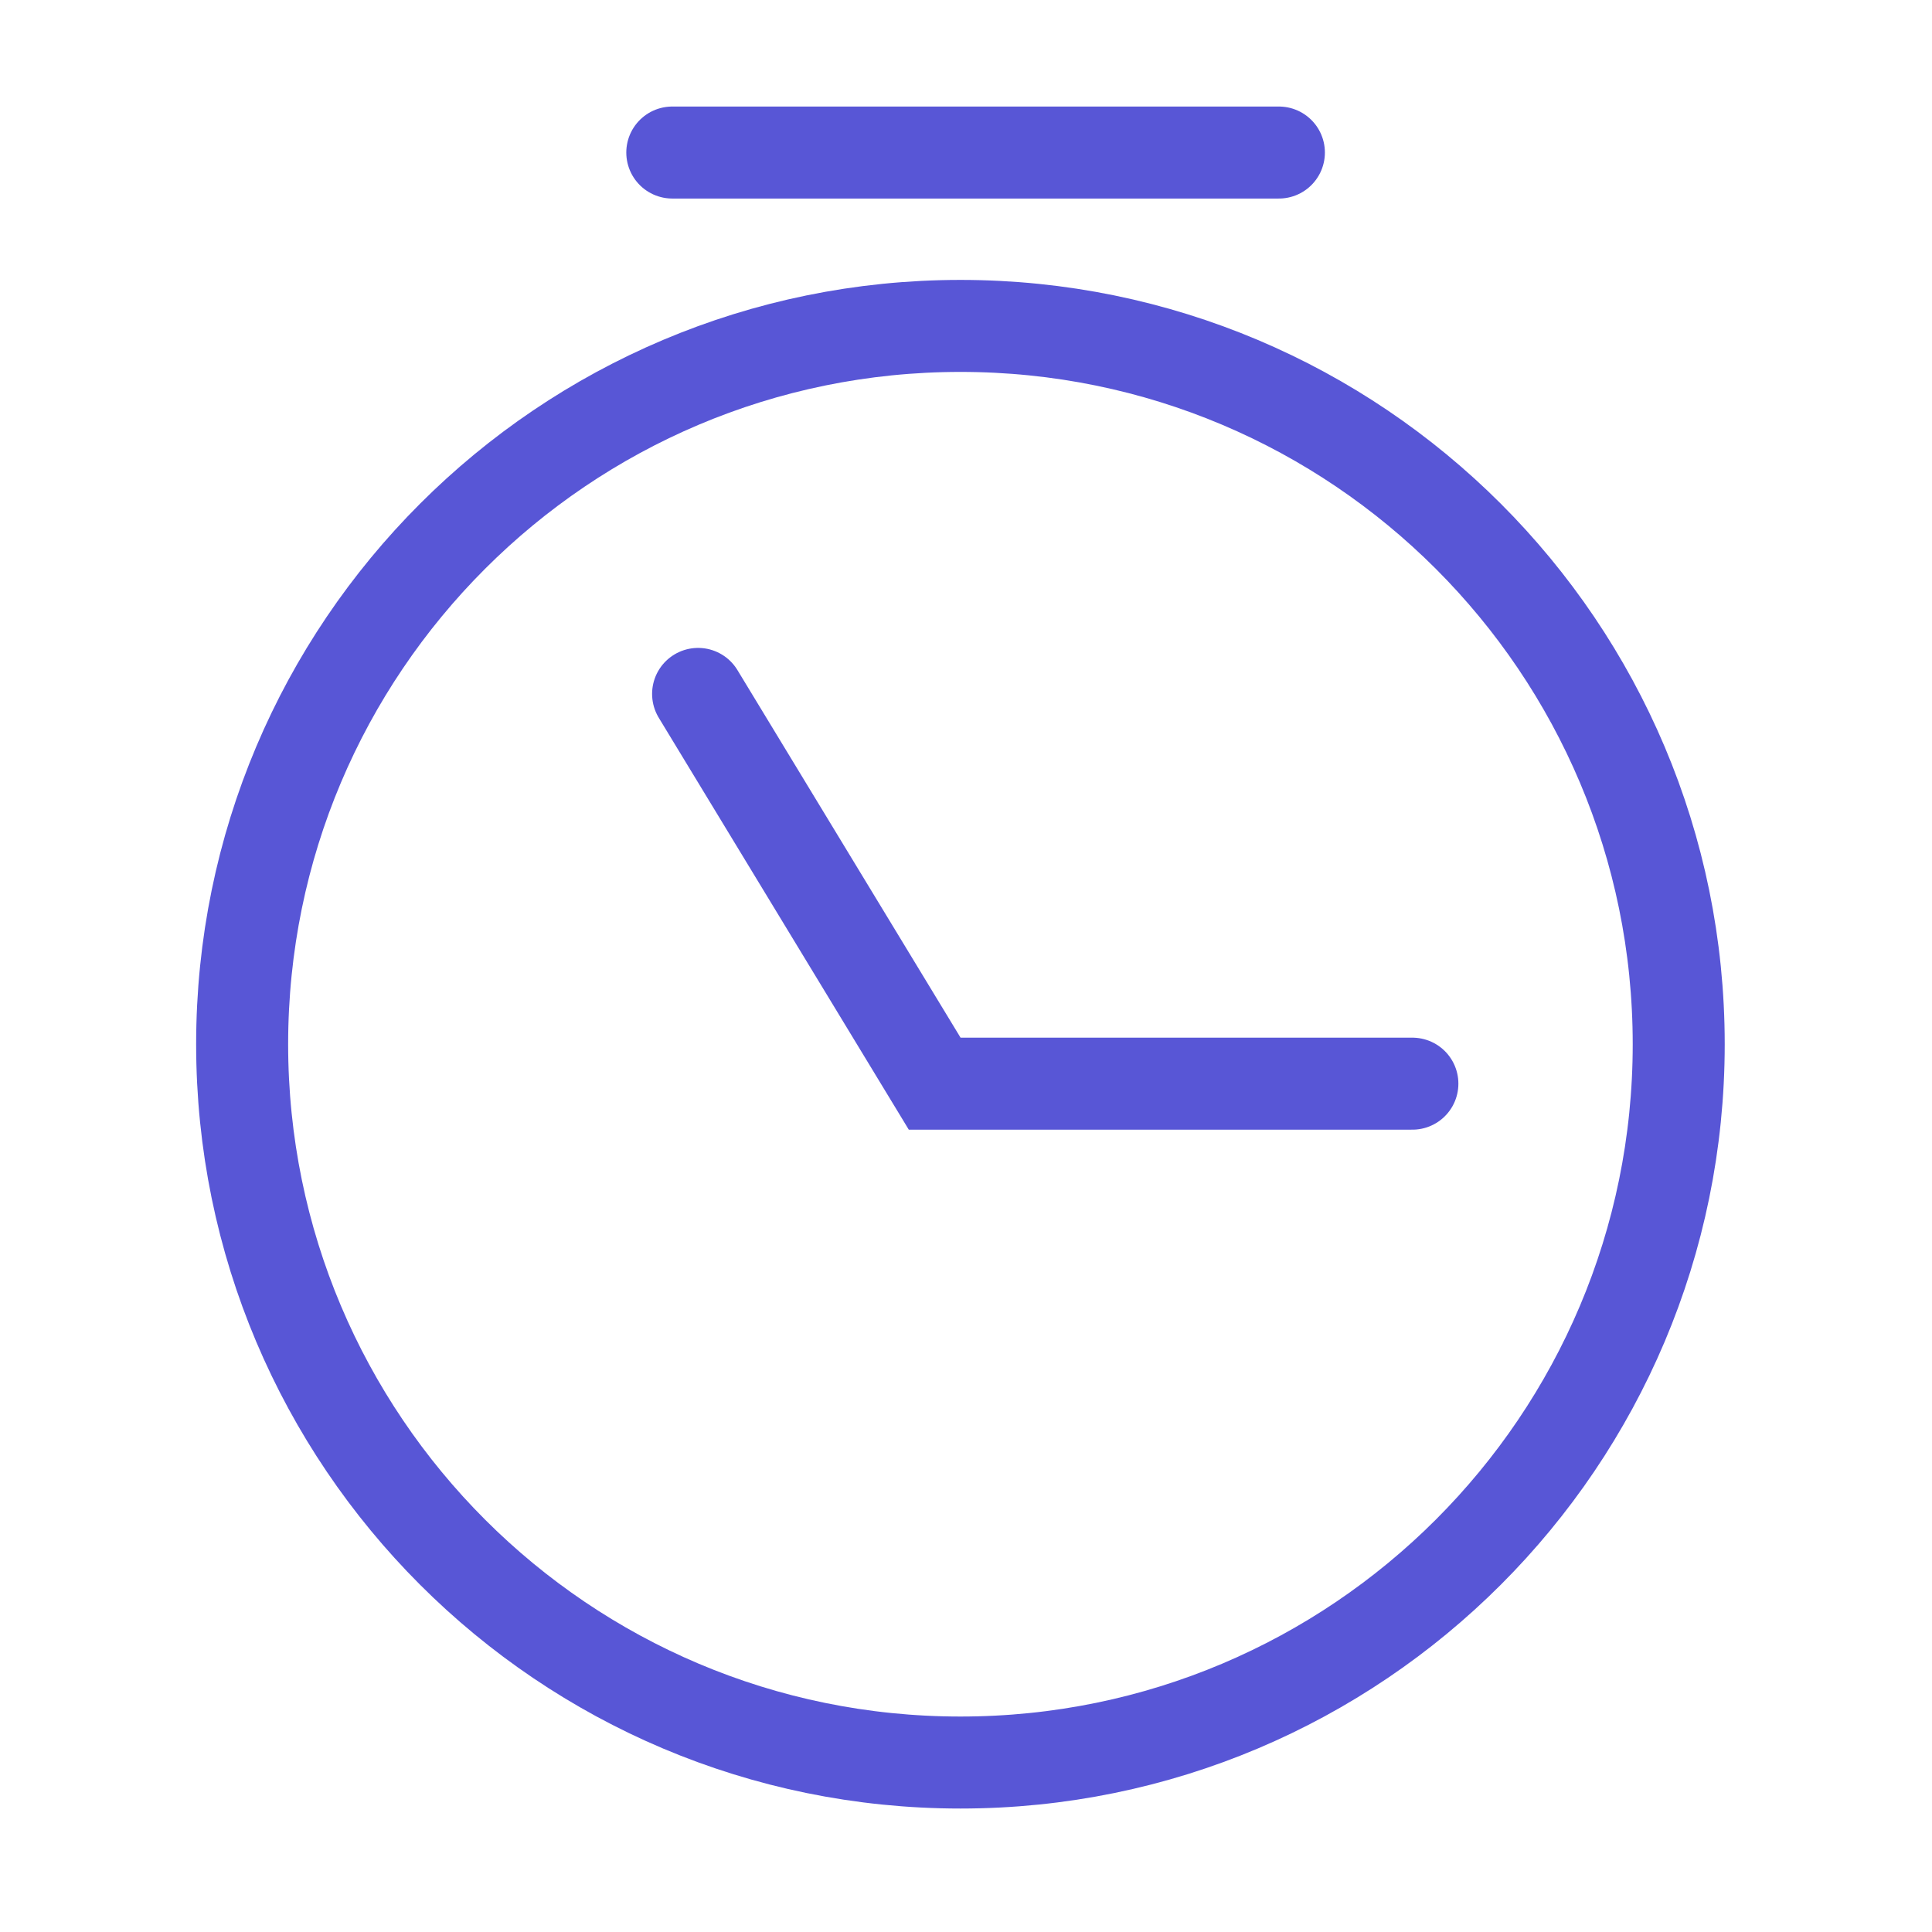
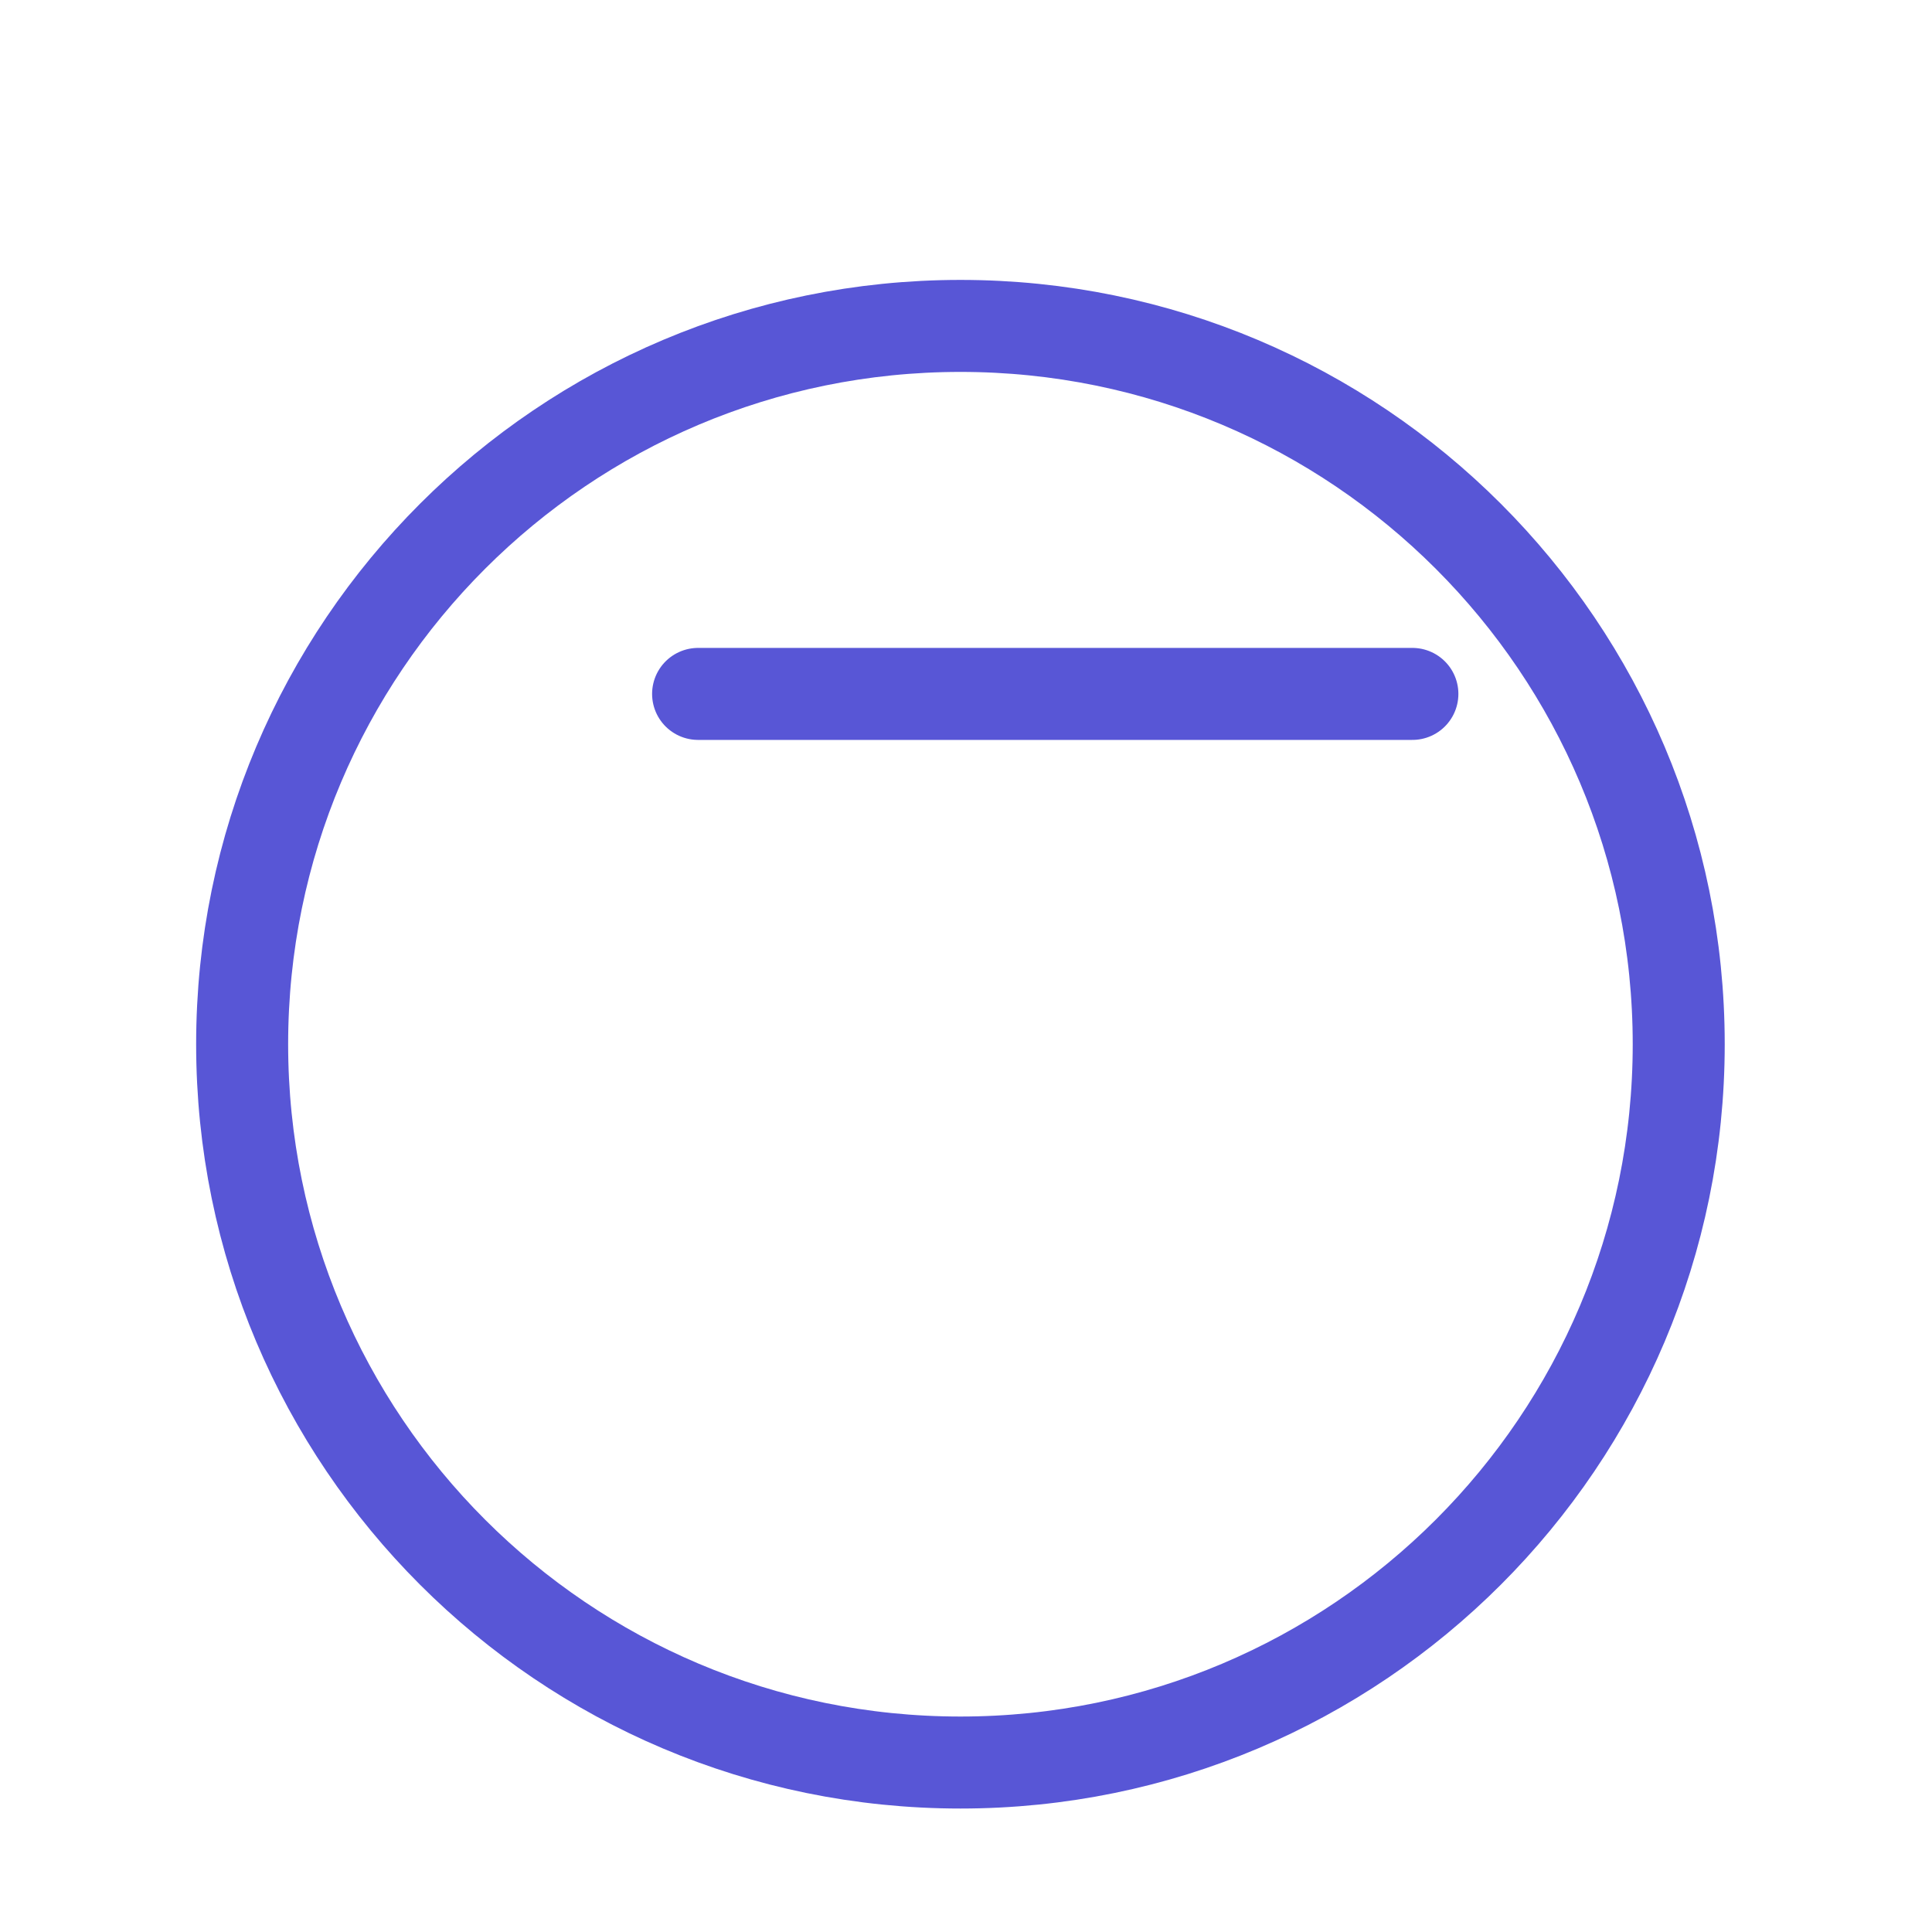
<svg xmlns="http://www.w3.org/2000/svg" width="42" height="42" viewBox="0 0 42 42" fill="none">
-   <path d="M27.802 3.316H14.615" stroke="#5856D6" stroke-width="2" stroke-linecap="round" />
-   <path d="M15.176 15.085L20.319 23.558H30.704" stroke="#5856D6" stroke-width="2" stroke-linecap="round" />
+   <path d="M15.176 15.085H30.704" stroke="#5856D6" stroke-width="2" stroke-linecap="round" />
  <path d="M20.879 7.085C29.503 7.085 36.494 14.076 36.494 22.7C36.494 31.325 29.503 38.316 20.879 38.316C12.255 38.316 5.264 31.325 5.264 22.7C5.264 14.076 12.255 7.085 20.879 7.085Z" stroke="#5856D6" stroke-width="2" />
</svg>